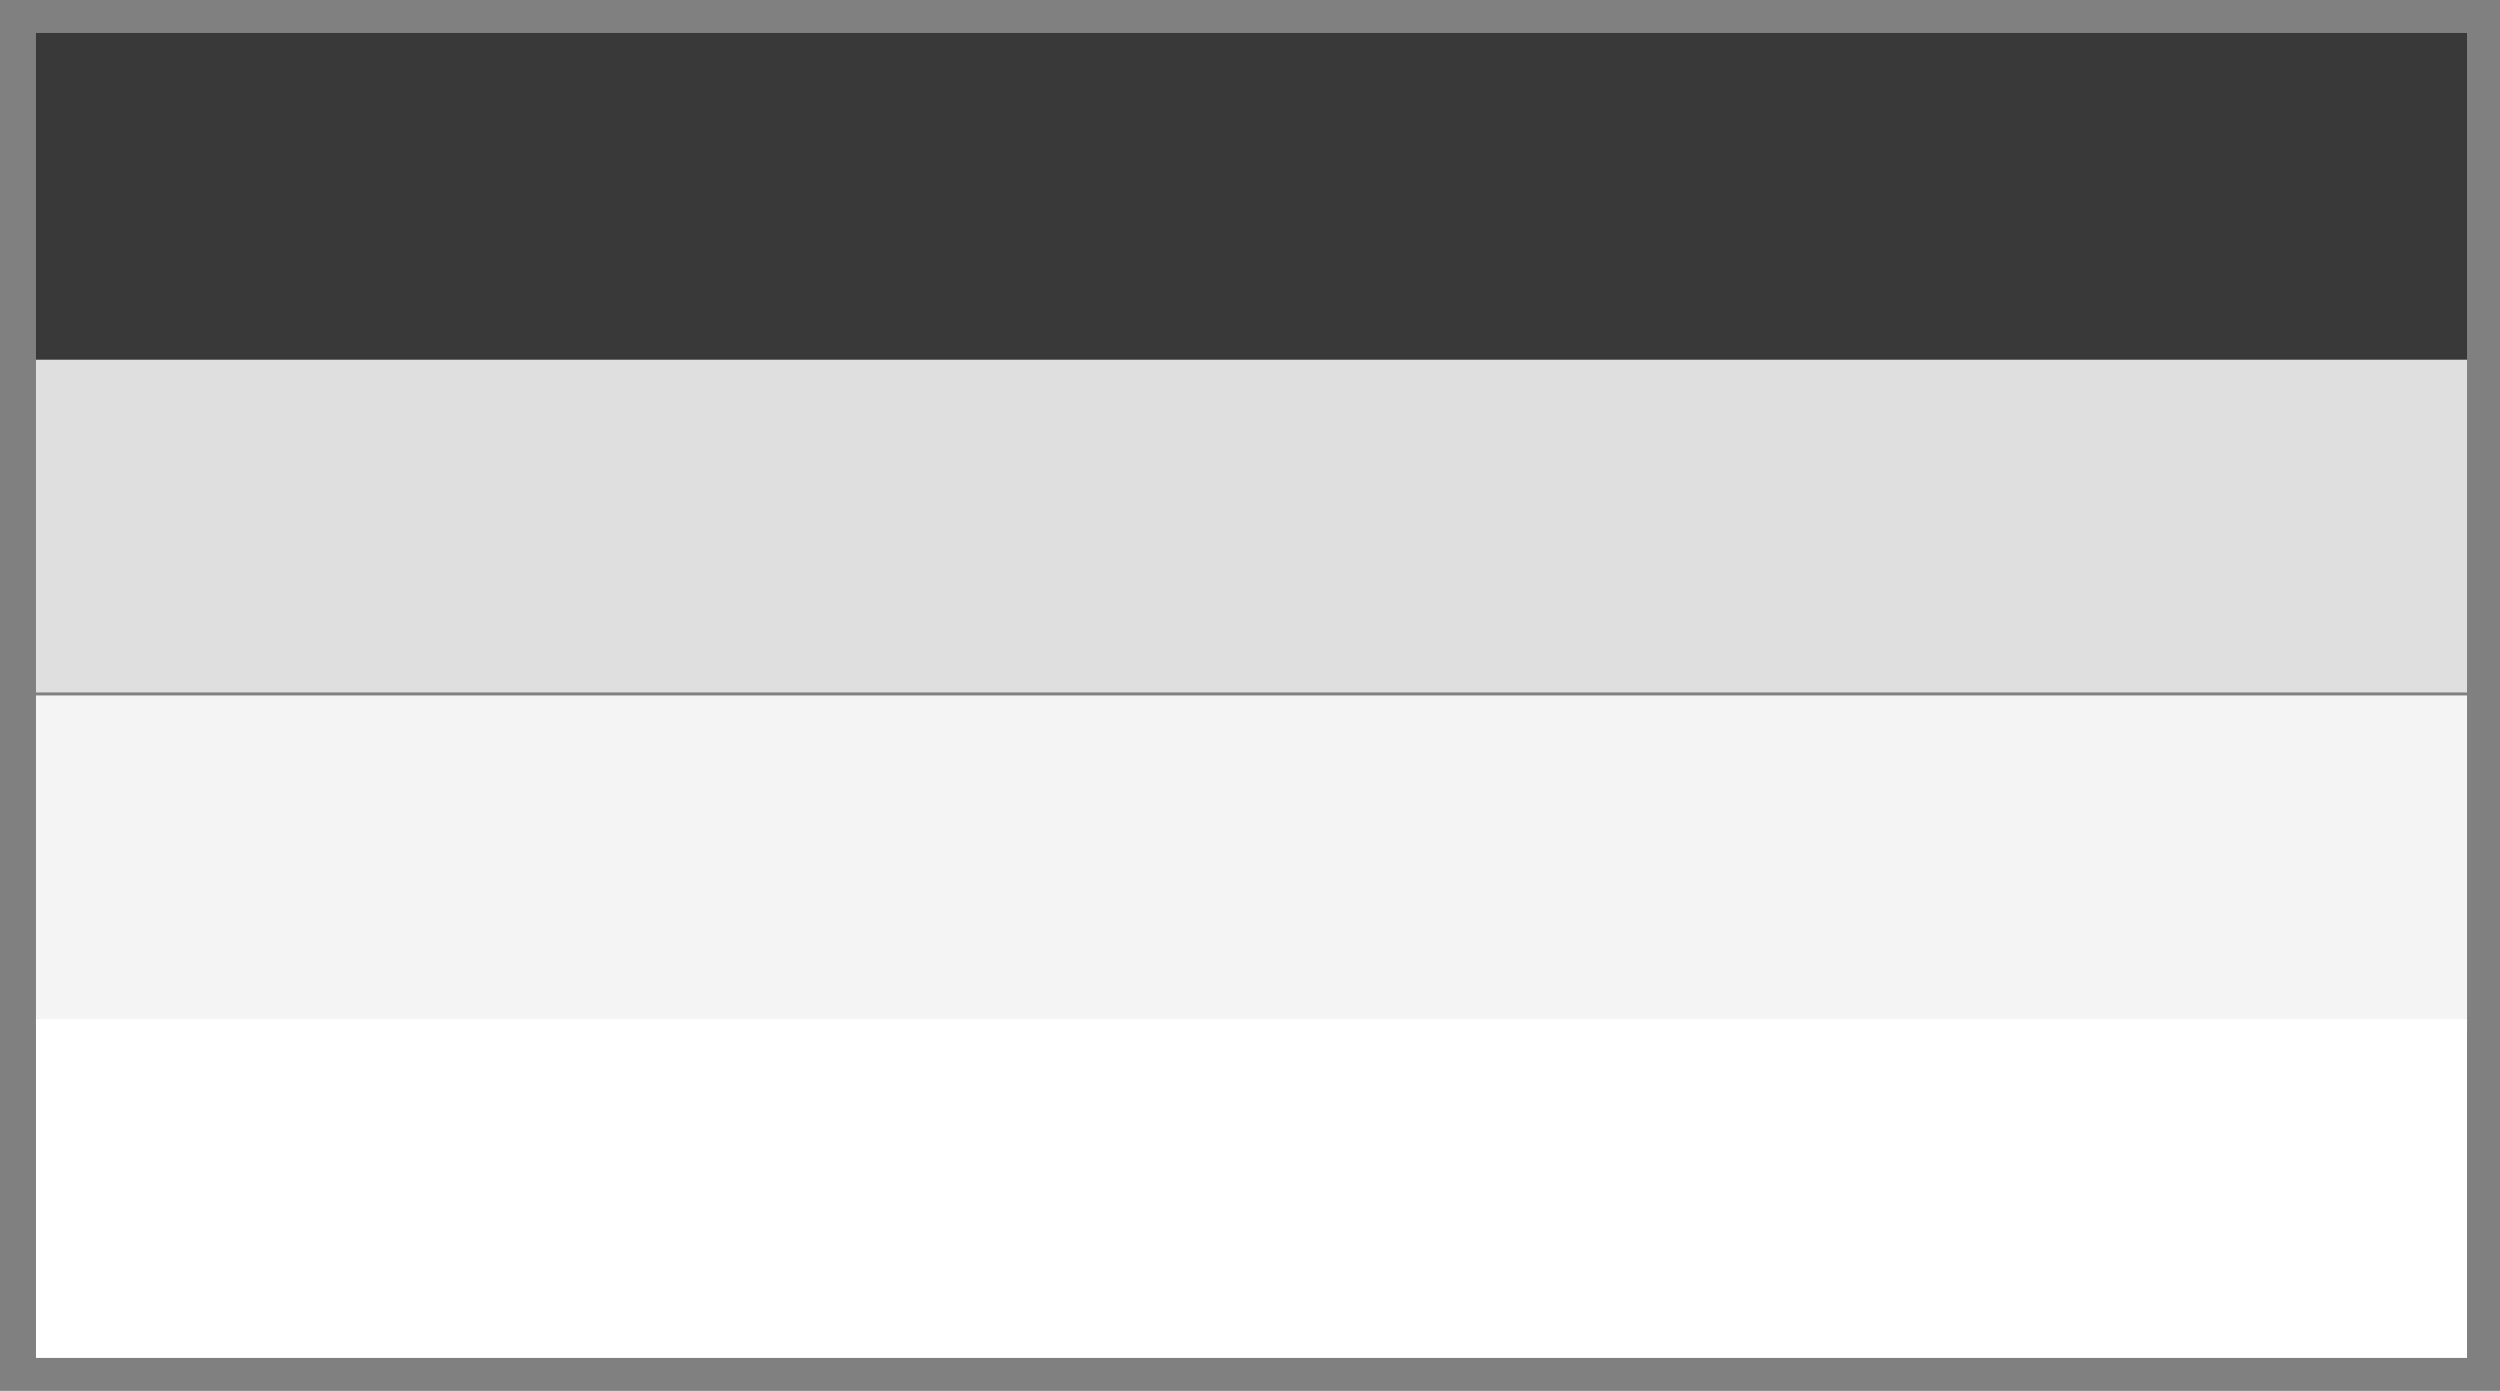
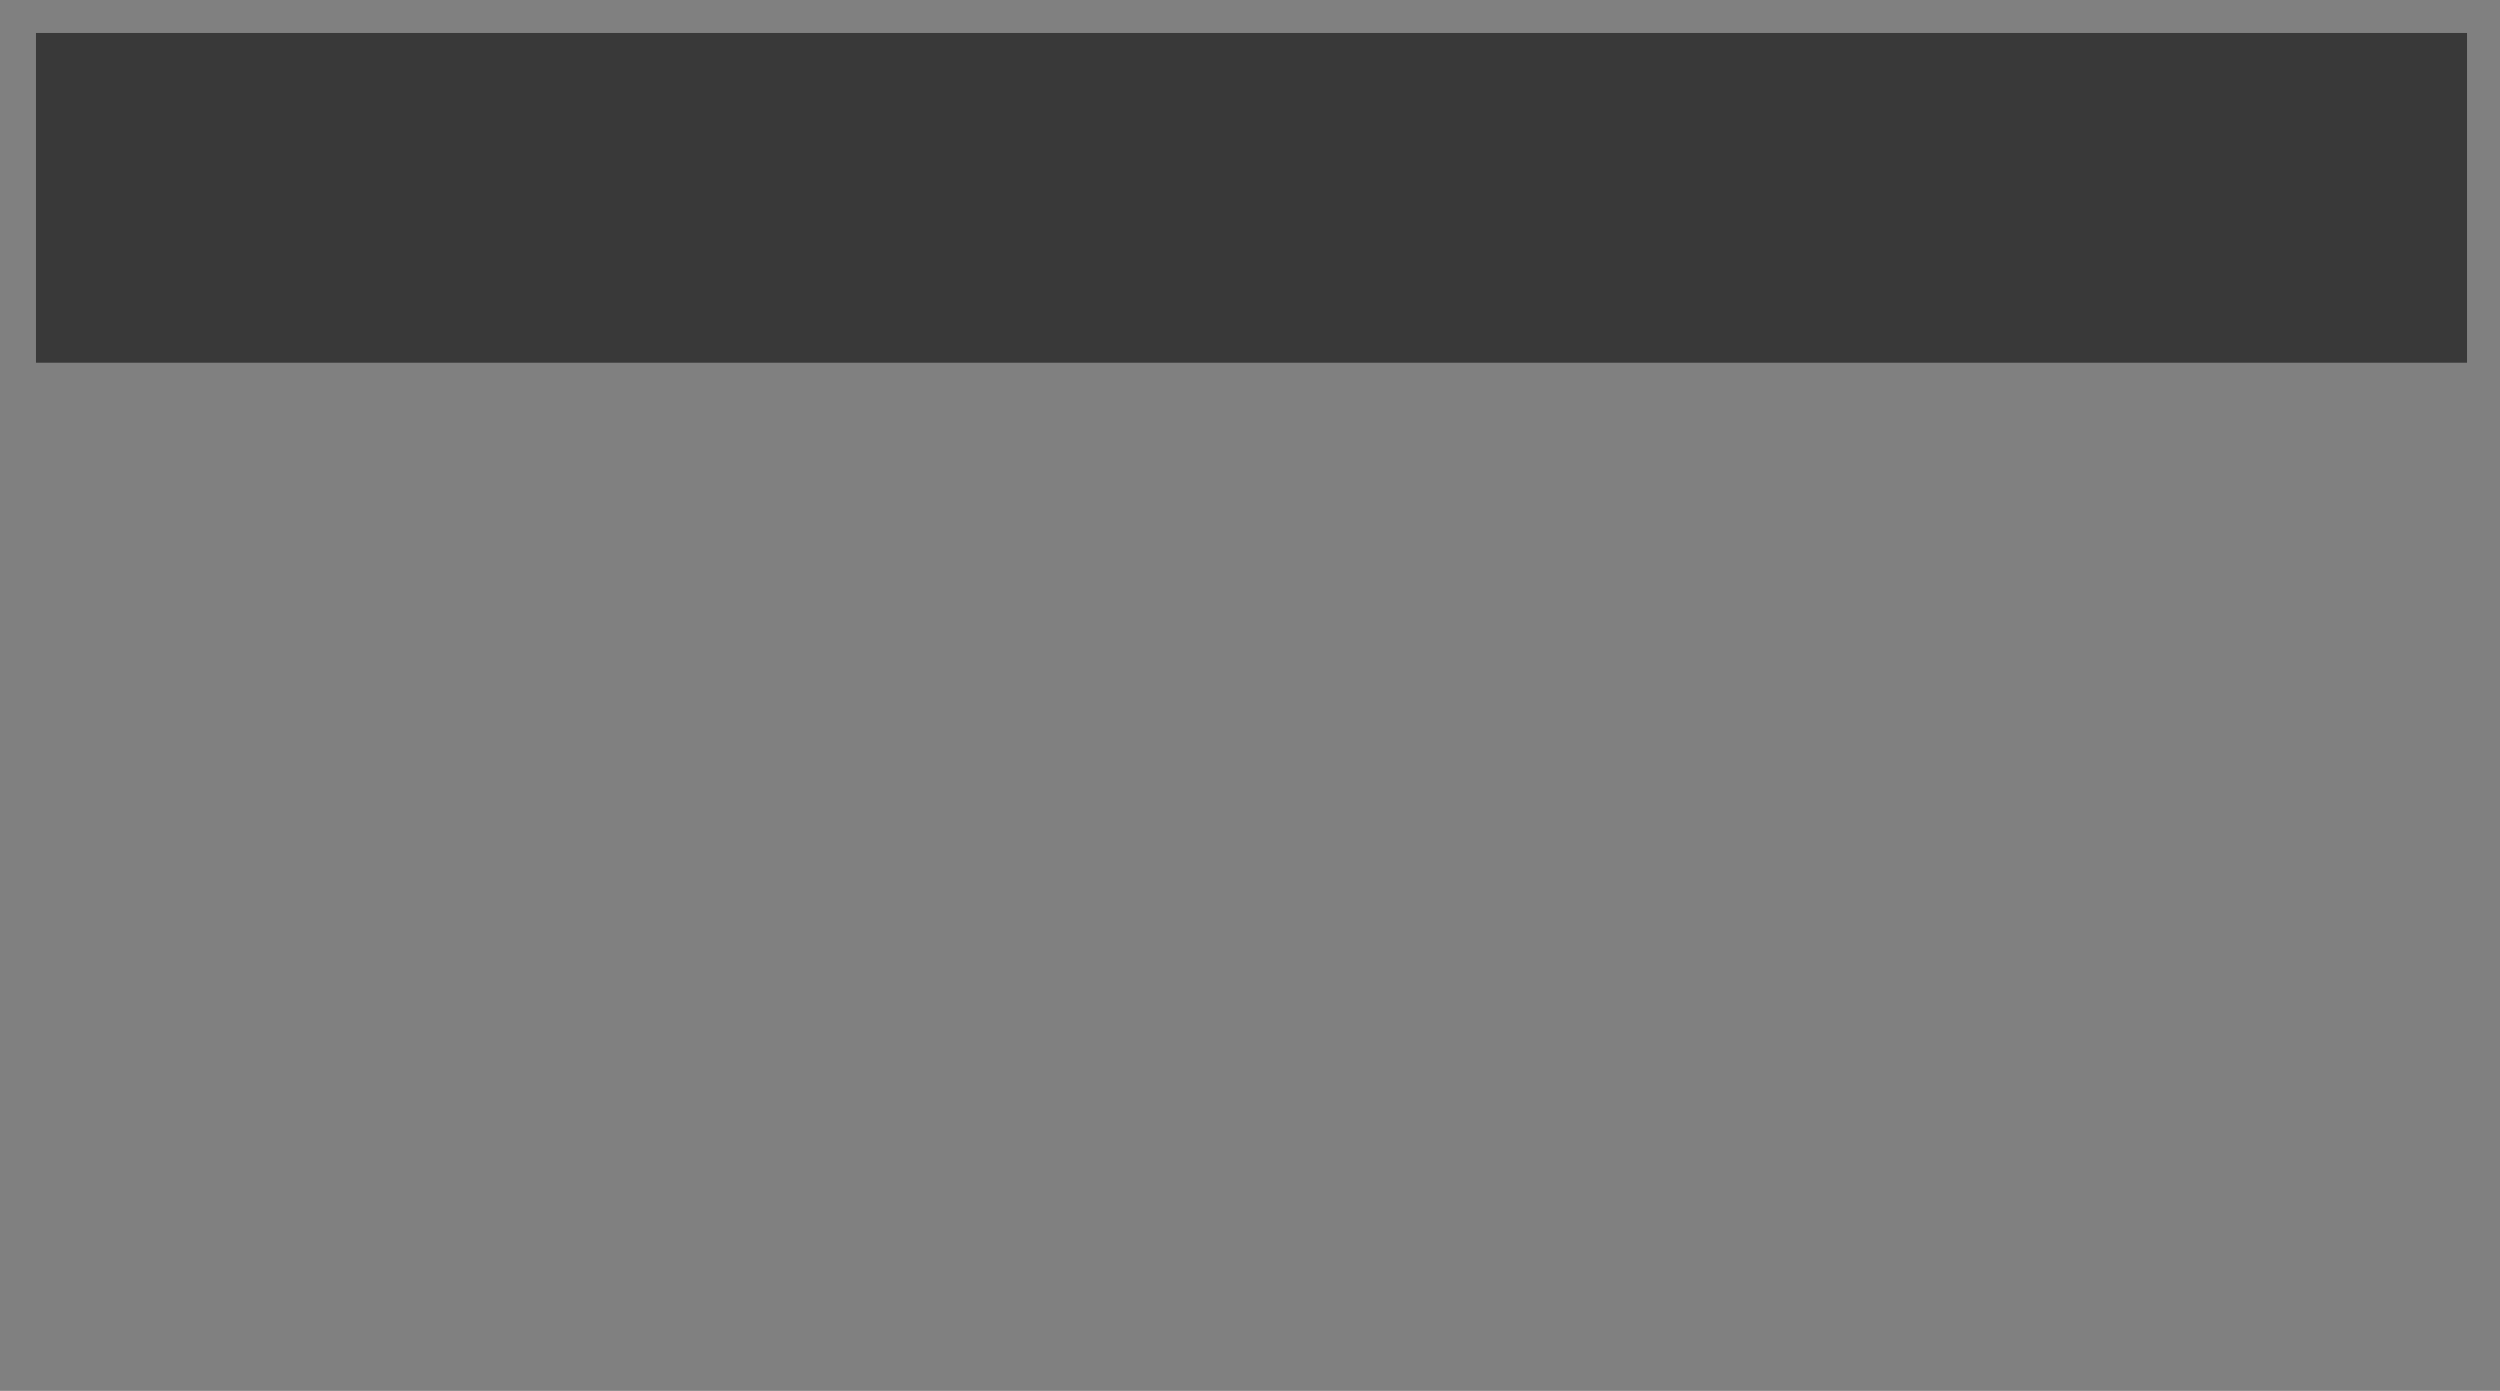
<svg xmlns="http://www.w3.org/2000/svg" version="1.1" id="Layer_1" x="0px" y="0px" viewBox="0 0 83.4 46.4" style="enable-background:new 0 0 83.4 46.4;" xml:space="preserve">
  <rect x="0" y="0" width="83.4" height="46.4" fill="#808080" stroke="none" />
  <style type="text/css">
	.st0{fill:#393939;}
	.st1{fill:#F4F4F4;}
	.st2{fill:#DFDFDF;}
	.st3{fill:#FFFFFF;}
</style>
  <rect x="1.2" y="1.1" class="st0" width="81.1" height="11" />
-   <rect x="1.2" y="23.2" class="st1" width="81.1" height="11" />
-   <rect x="1.2" y="12" class="st2" width="81.1" height="11.1" />
-   <rect x="1.2" y="34" class="st3" width="81.1" height="11.3" />
</svg>